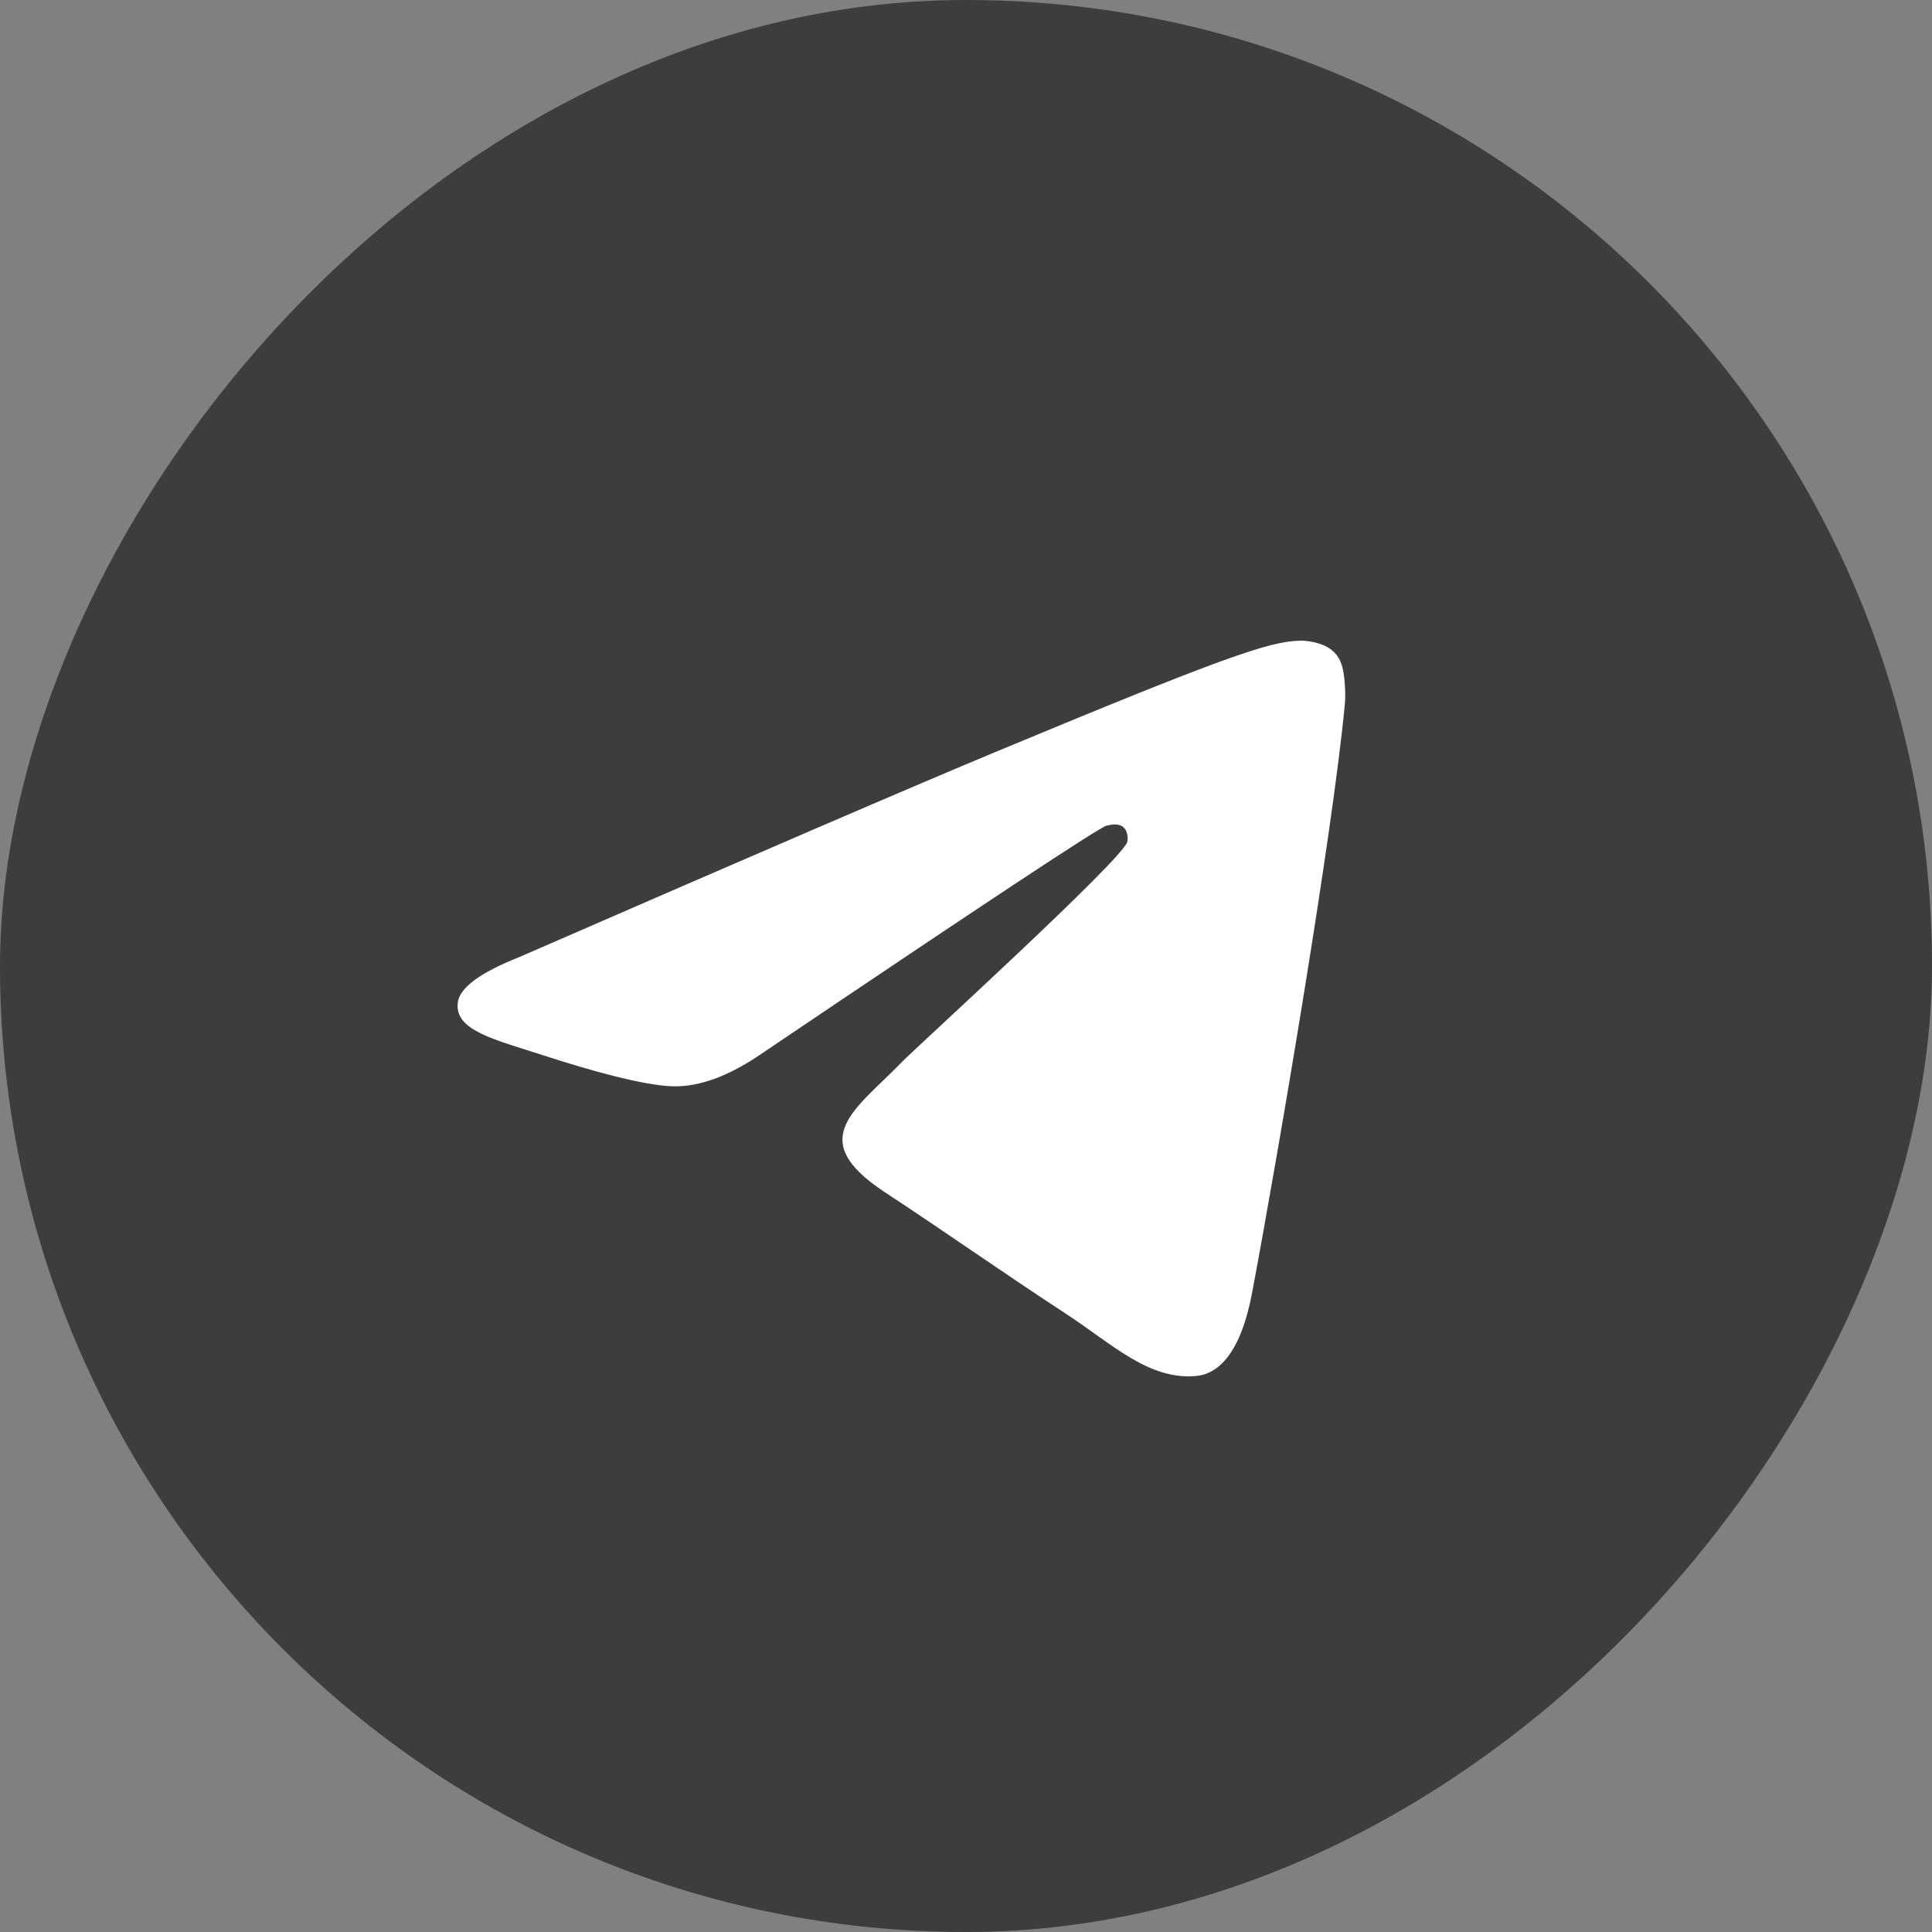
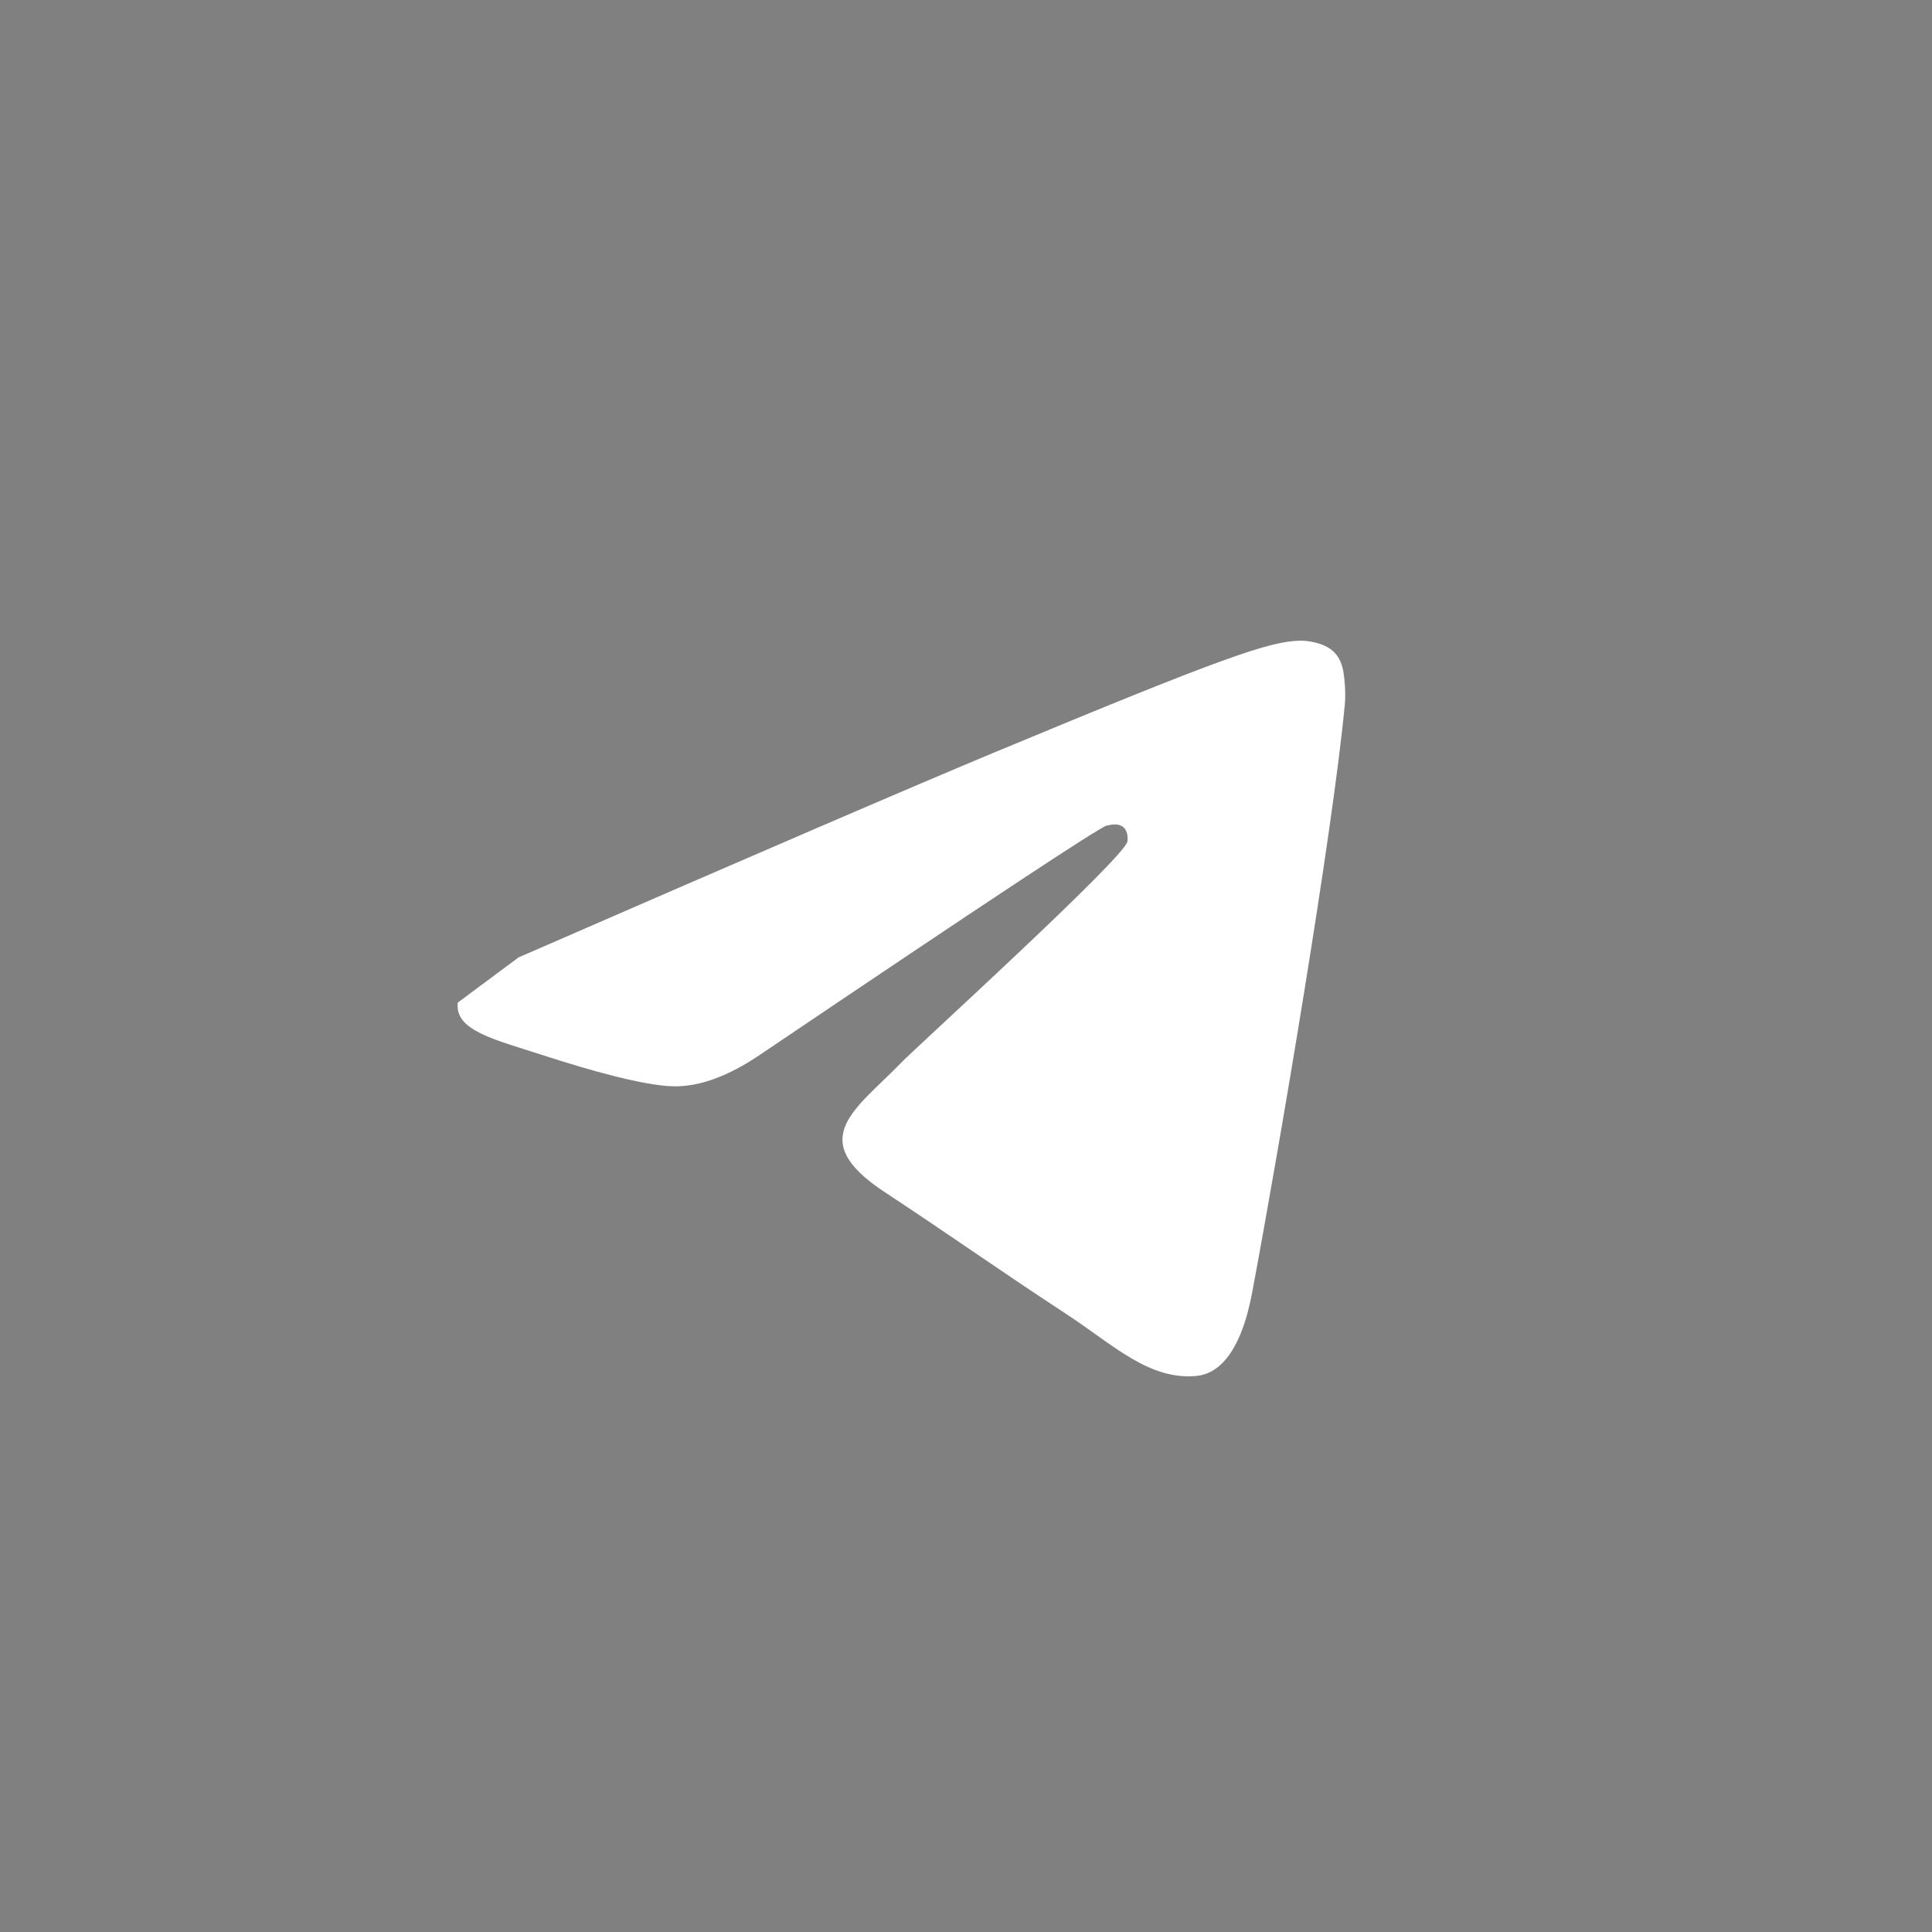
<svg xmlns="http://www.w3.org/2000/svg" width="26" height="26" viewBox="0 0 26 26" fill="none">
  <rect x="0" y="0" width="26" height="26" fill="#808080" stroke="none" />
-   <rect width="26" height="26" rx="13" transform="matrix(1 0 0 -1 0 26)" fill="#3D3D3D" />
-   <path fill-rule="evenodd" clip-rule="evenodd" d="M6.979 12.884C10.186 11.487 12.324 10.566 13.394 10.121C16.449 8.85 17.084 8.629 17.497 8.622C17.588 8.621 17.792 8.643 17.924 8.75C18.035 8.84 18.065 8.962 18.08 9.048C18.095 9.134 18.113 9.329 18.098 9.481C17.933 11.22 17.217 15.441 16.852 17.389C16.698 18.214 16.394 18.49 16.1 18.517C15.462 18.576 14.977 18.095 14.358 17.689C13.39 17.055 12.843 16.66 11.903 16.041C10.817 15.325 11.521 14.931 12.14 14.289C12.302 14.12 15.116 11.56 15.171 11.328C15.178 11.299 15.184 11.191 15.12 11.134C15.055 11.076 14.96 11.096 14.892 11.111C14.795 11.134 13.248 12.156 10.252 14.178C9.813 14.48 9.415 14.627 9.059 14.619C8.666 14.611 7.911 14.397 7.349 14.214C6.66 13.99 6.113 13.872 6.161 13.492C6.185 13.294 6.458 13.091 6.979 12.884Z" fill="white" />
+   <path fill-rule="evenodd" clip-rule="evenodd" d="M6.979 12.884C10.186 11.487 12.324 10.566 13.394 10.121C16.449 8.85 17.084 8.629 17.497 8.622C17.588 8.621 17.792 8.643 17.924 8.75C18.035 8.84 18.065 8.962 18.08 9.048C18.095 9.134 18.113 9.329 18.098 9.481C17.933 11.22 17.217 15.441 16.852 17.389C16.698 18.214 16.394 18.49 16.1 18.517C15.462 18.576 14.977 18.095 14.358 17.689C13.39 17.055 12.843 16.66 11.903 16.041C10.817 15.325 11.521 14.931 12.14 14.289C12.302 14.12 15.116 11.56 15.171 11.328C15.178 11.299 15.184 11.191 15.12 11.134C15.055 11.076 14.96 11.096 14.892 11.111C14.795 11.134 13.248 12.156 10.252 14.178C9.813 14.48 9.415 14.627 9.059 14.619C8.666 14.611 7.911 14.397 7.349 14.214C6.66 13.99 6.113 13.872 6.161 13.492Z" fill="white" />
</svg>